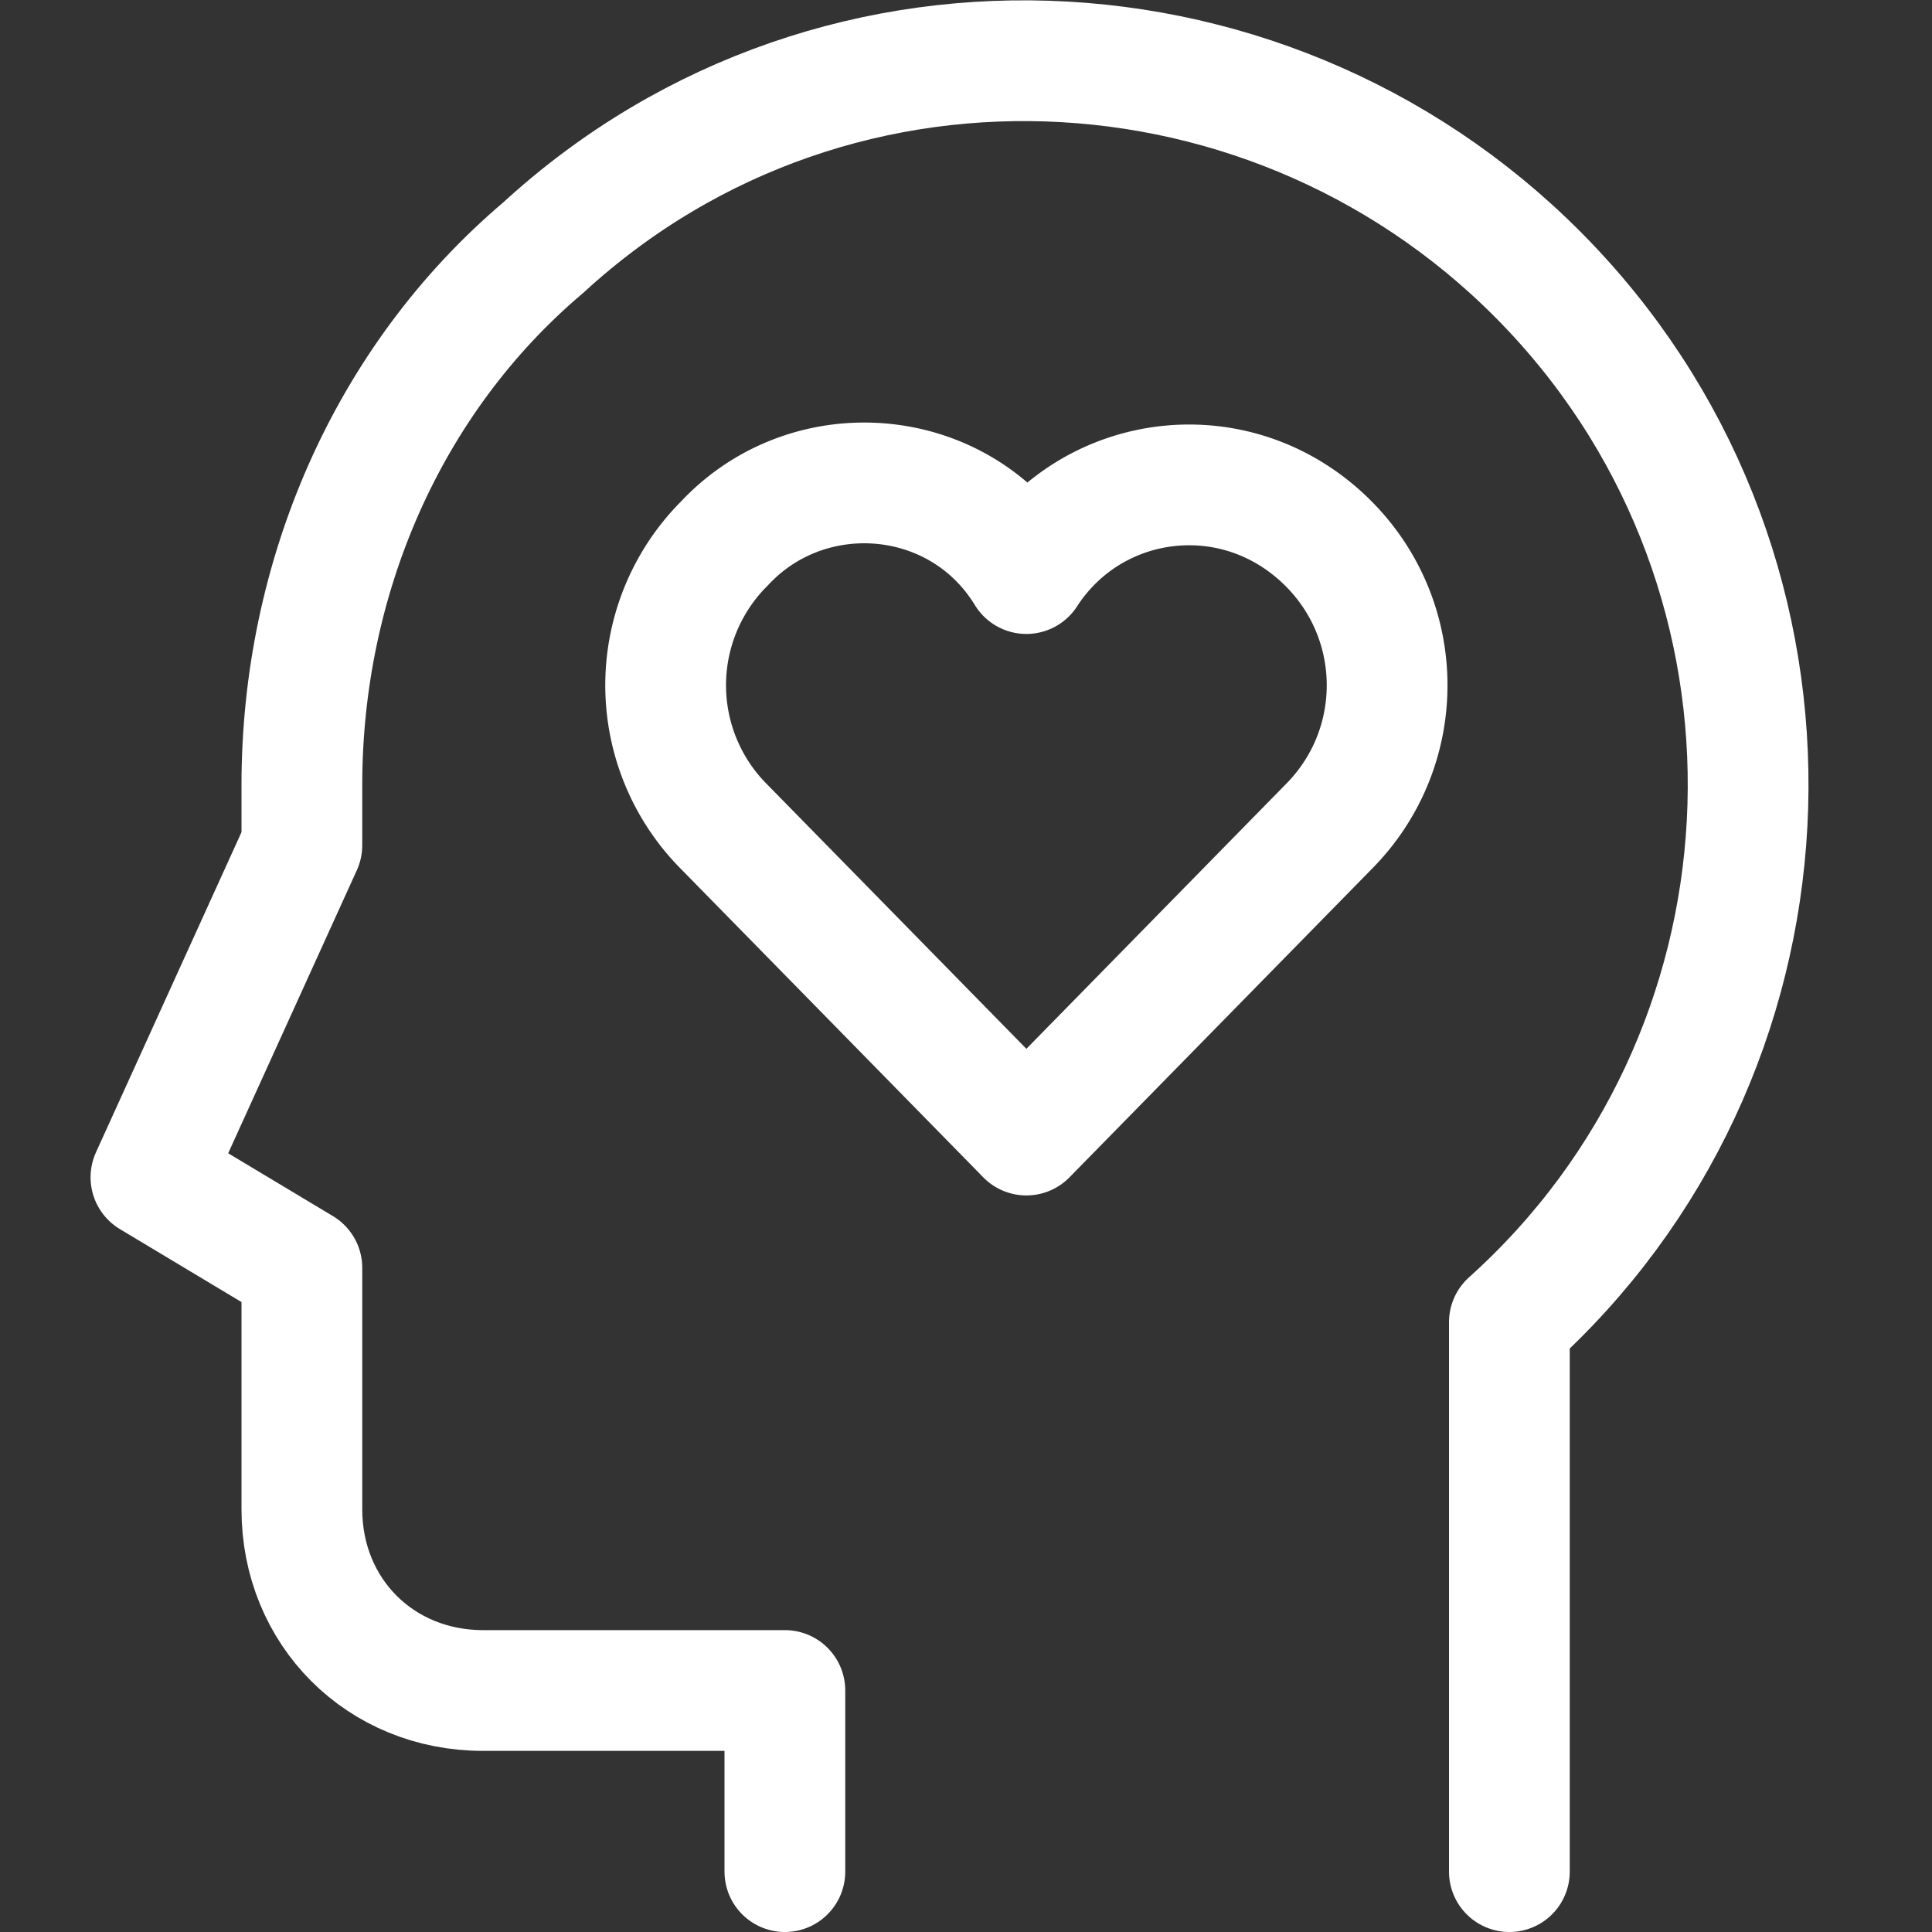
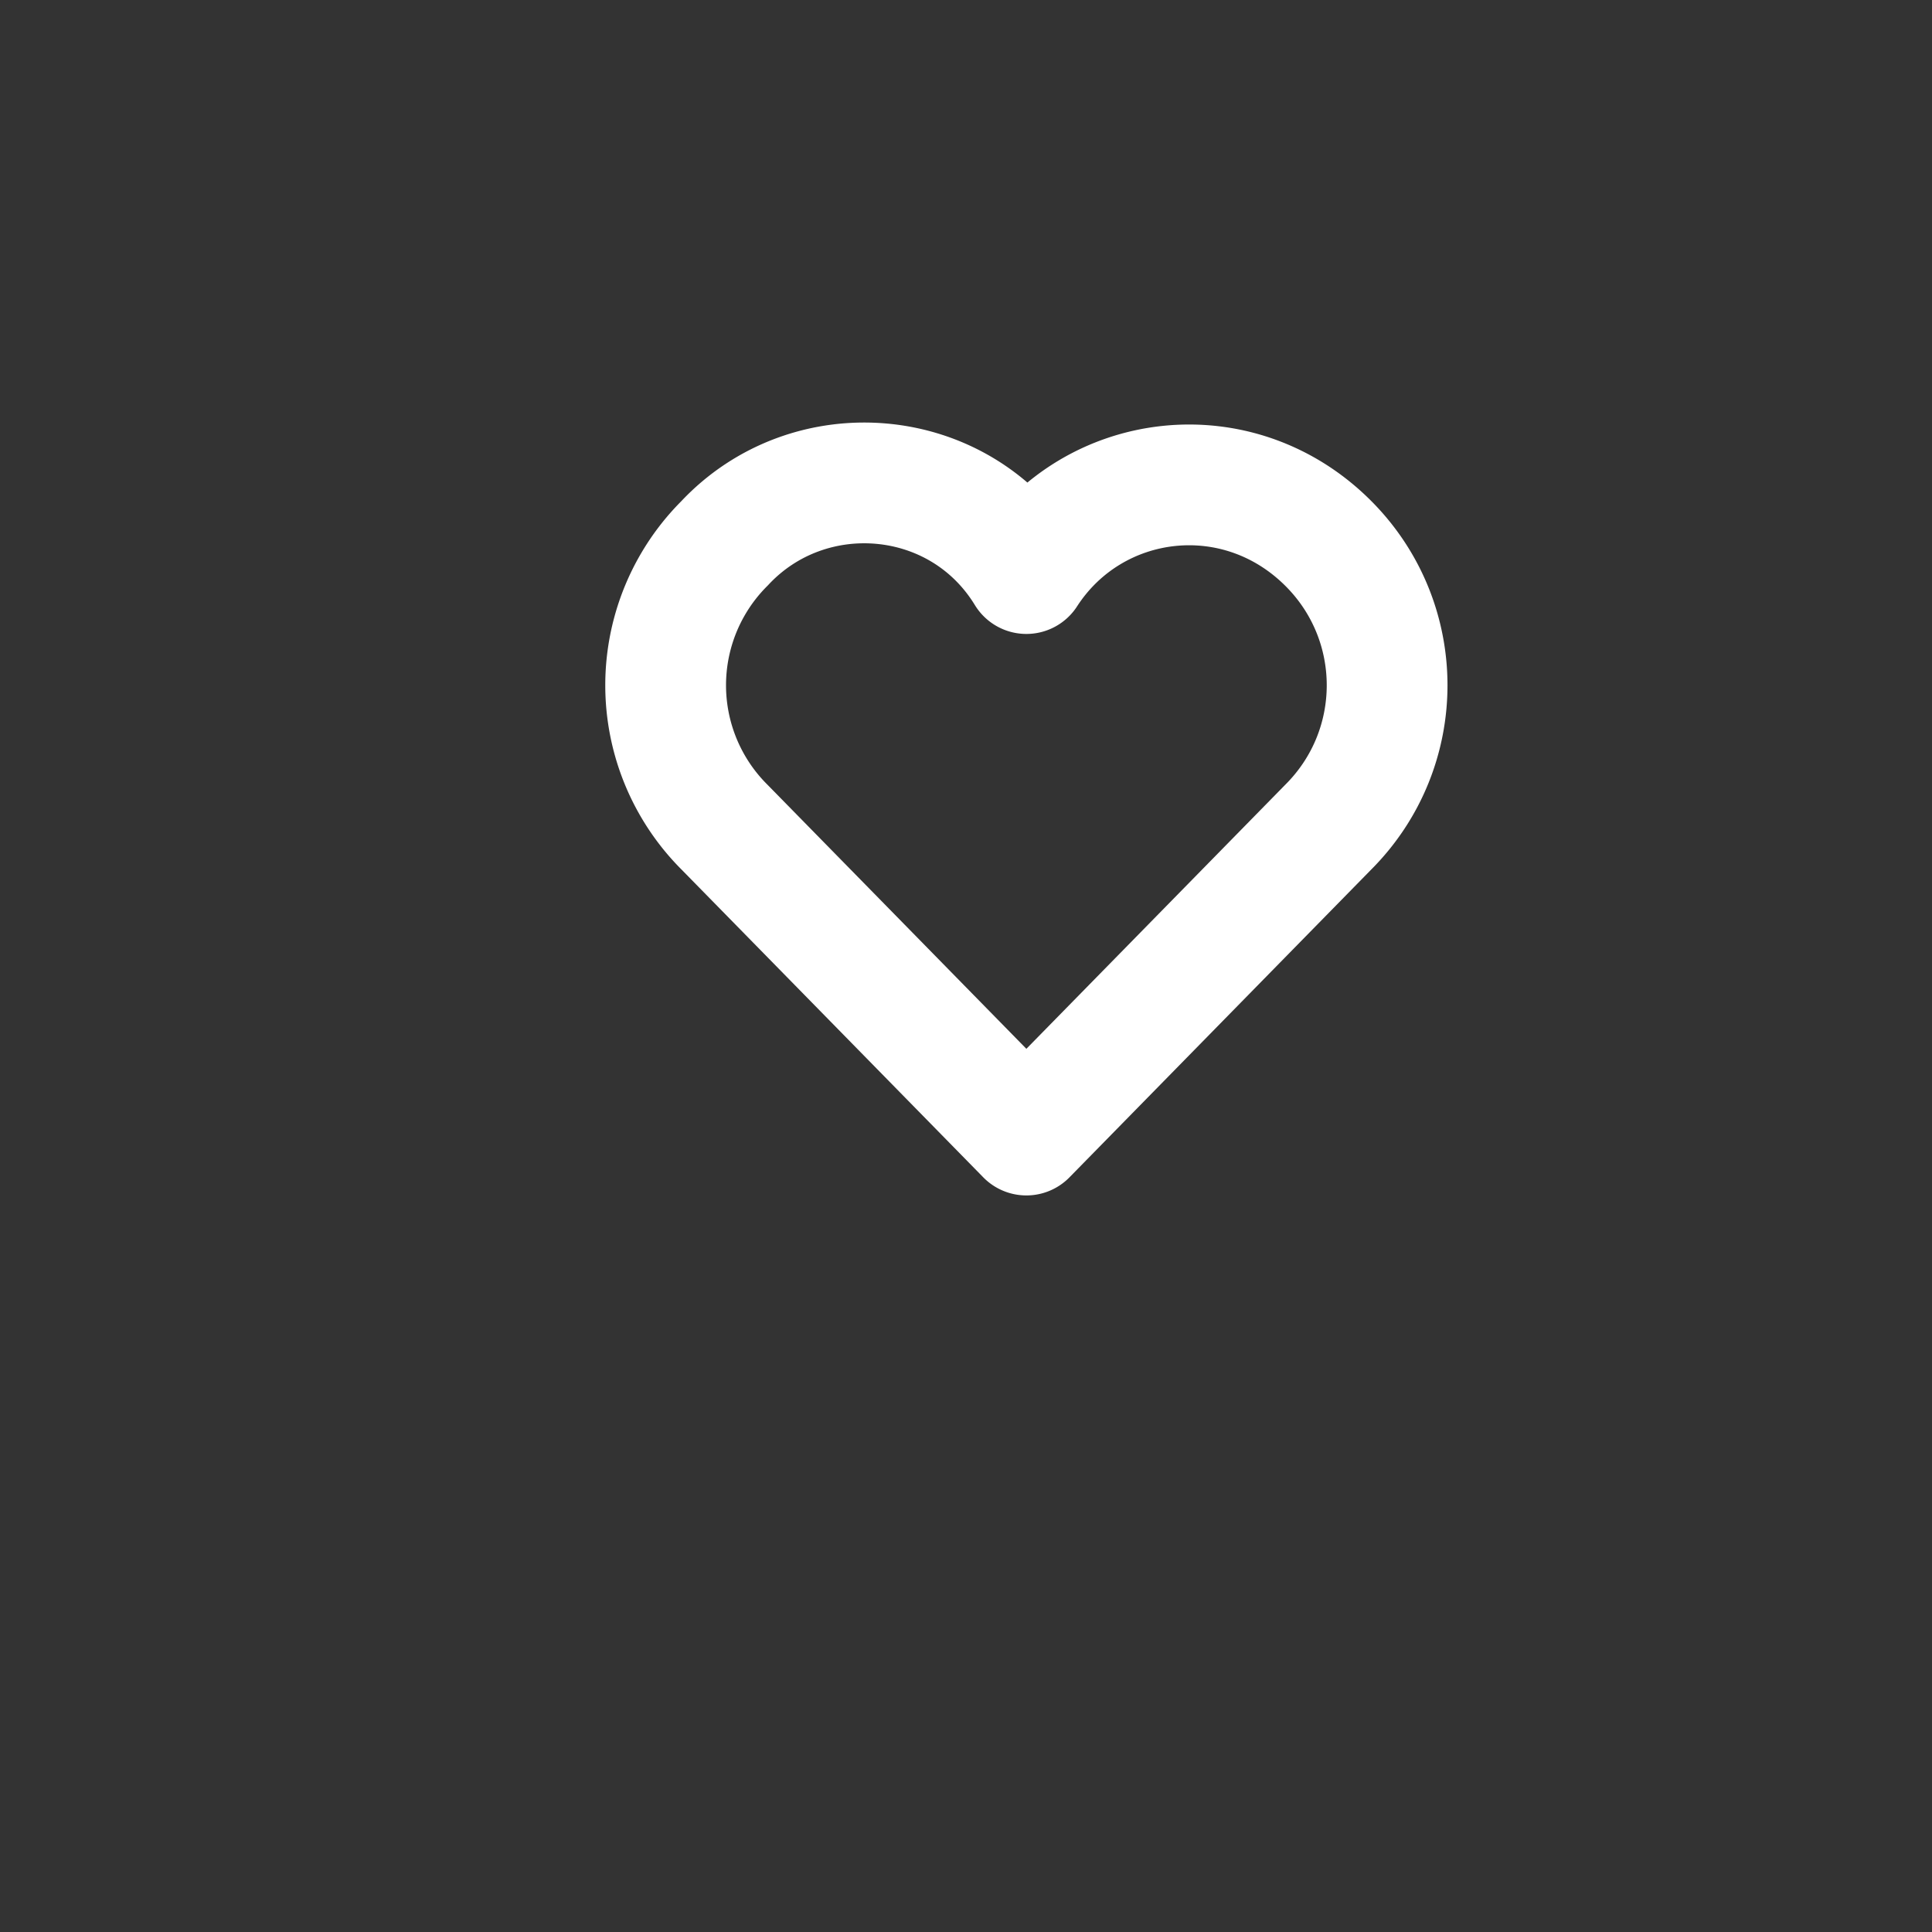
<svg xmlns="http://www.w3.org/2000/svg" id="Layer_1" x="0" y="0" version="1.1" viewBox="0 0 32 32" xml:space="preserve">
  <rect x="0" y="0" width="32" height="32" fill="#333333" stroke="none" />
  <style />
  <path fill="none" stroke="#002c77" stroke-linecap="round" stroke-linejoin="round" stroke-miterlimit="10" stroke-width="2" d="M22 9c-1.5-1.5-3.9-1.2-5 .5-1.1-1.8-3.6-2-5-.5a3.32 3.32 0 0 0 0 4.7l5 5.1 5-5.1c1.3-1.3 1.3-3.4 0-4.7z" style="stroke: #ffffff;" />
-   <path fill="none" stroke="#002c77" stroke-linecap="round" stroke-linejoin="round" stroke-miterlimit="10" stroke-width="2" d="M25 31v-9.1c4.9-4.4 5.3-12 .9-16.9S13.9-.4 9 4.1C6.4 6.3 5 9.6 5 13v1l-2.5 5.5L5 21v4c0 1.7 1.3 3 3 3h5v3" style="stroke: #ffffff;" />
</svg>